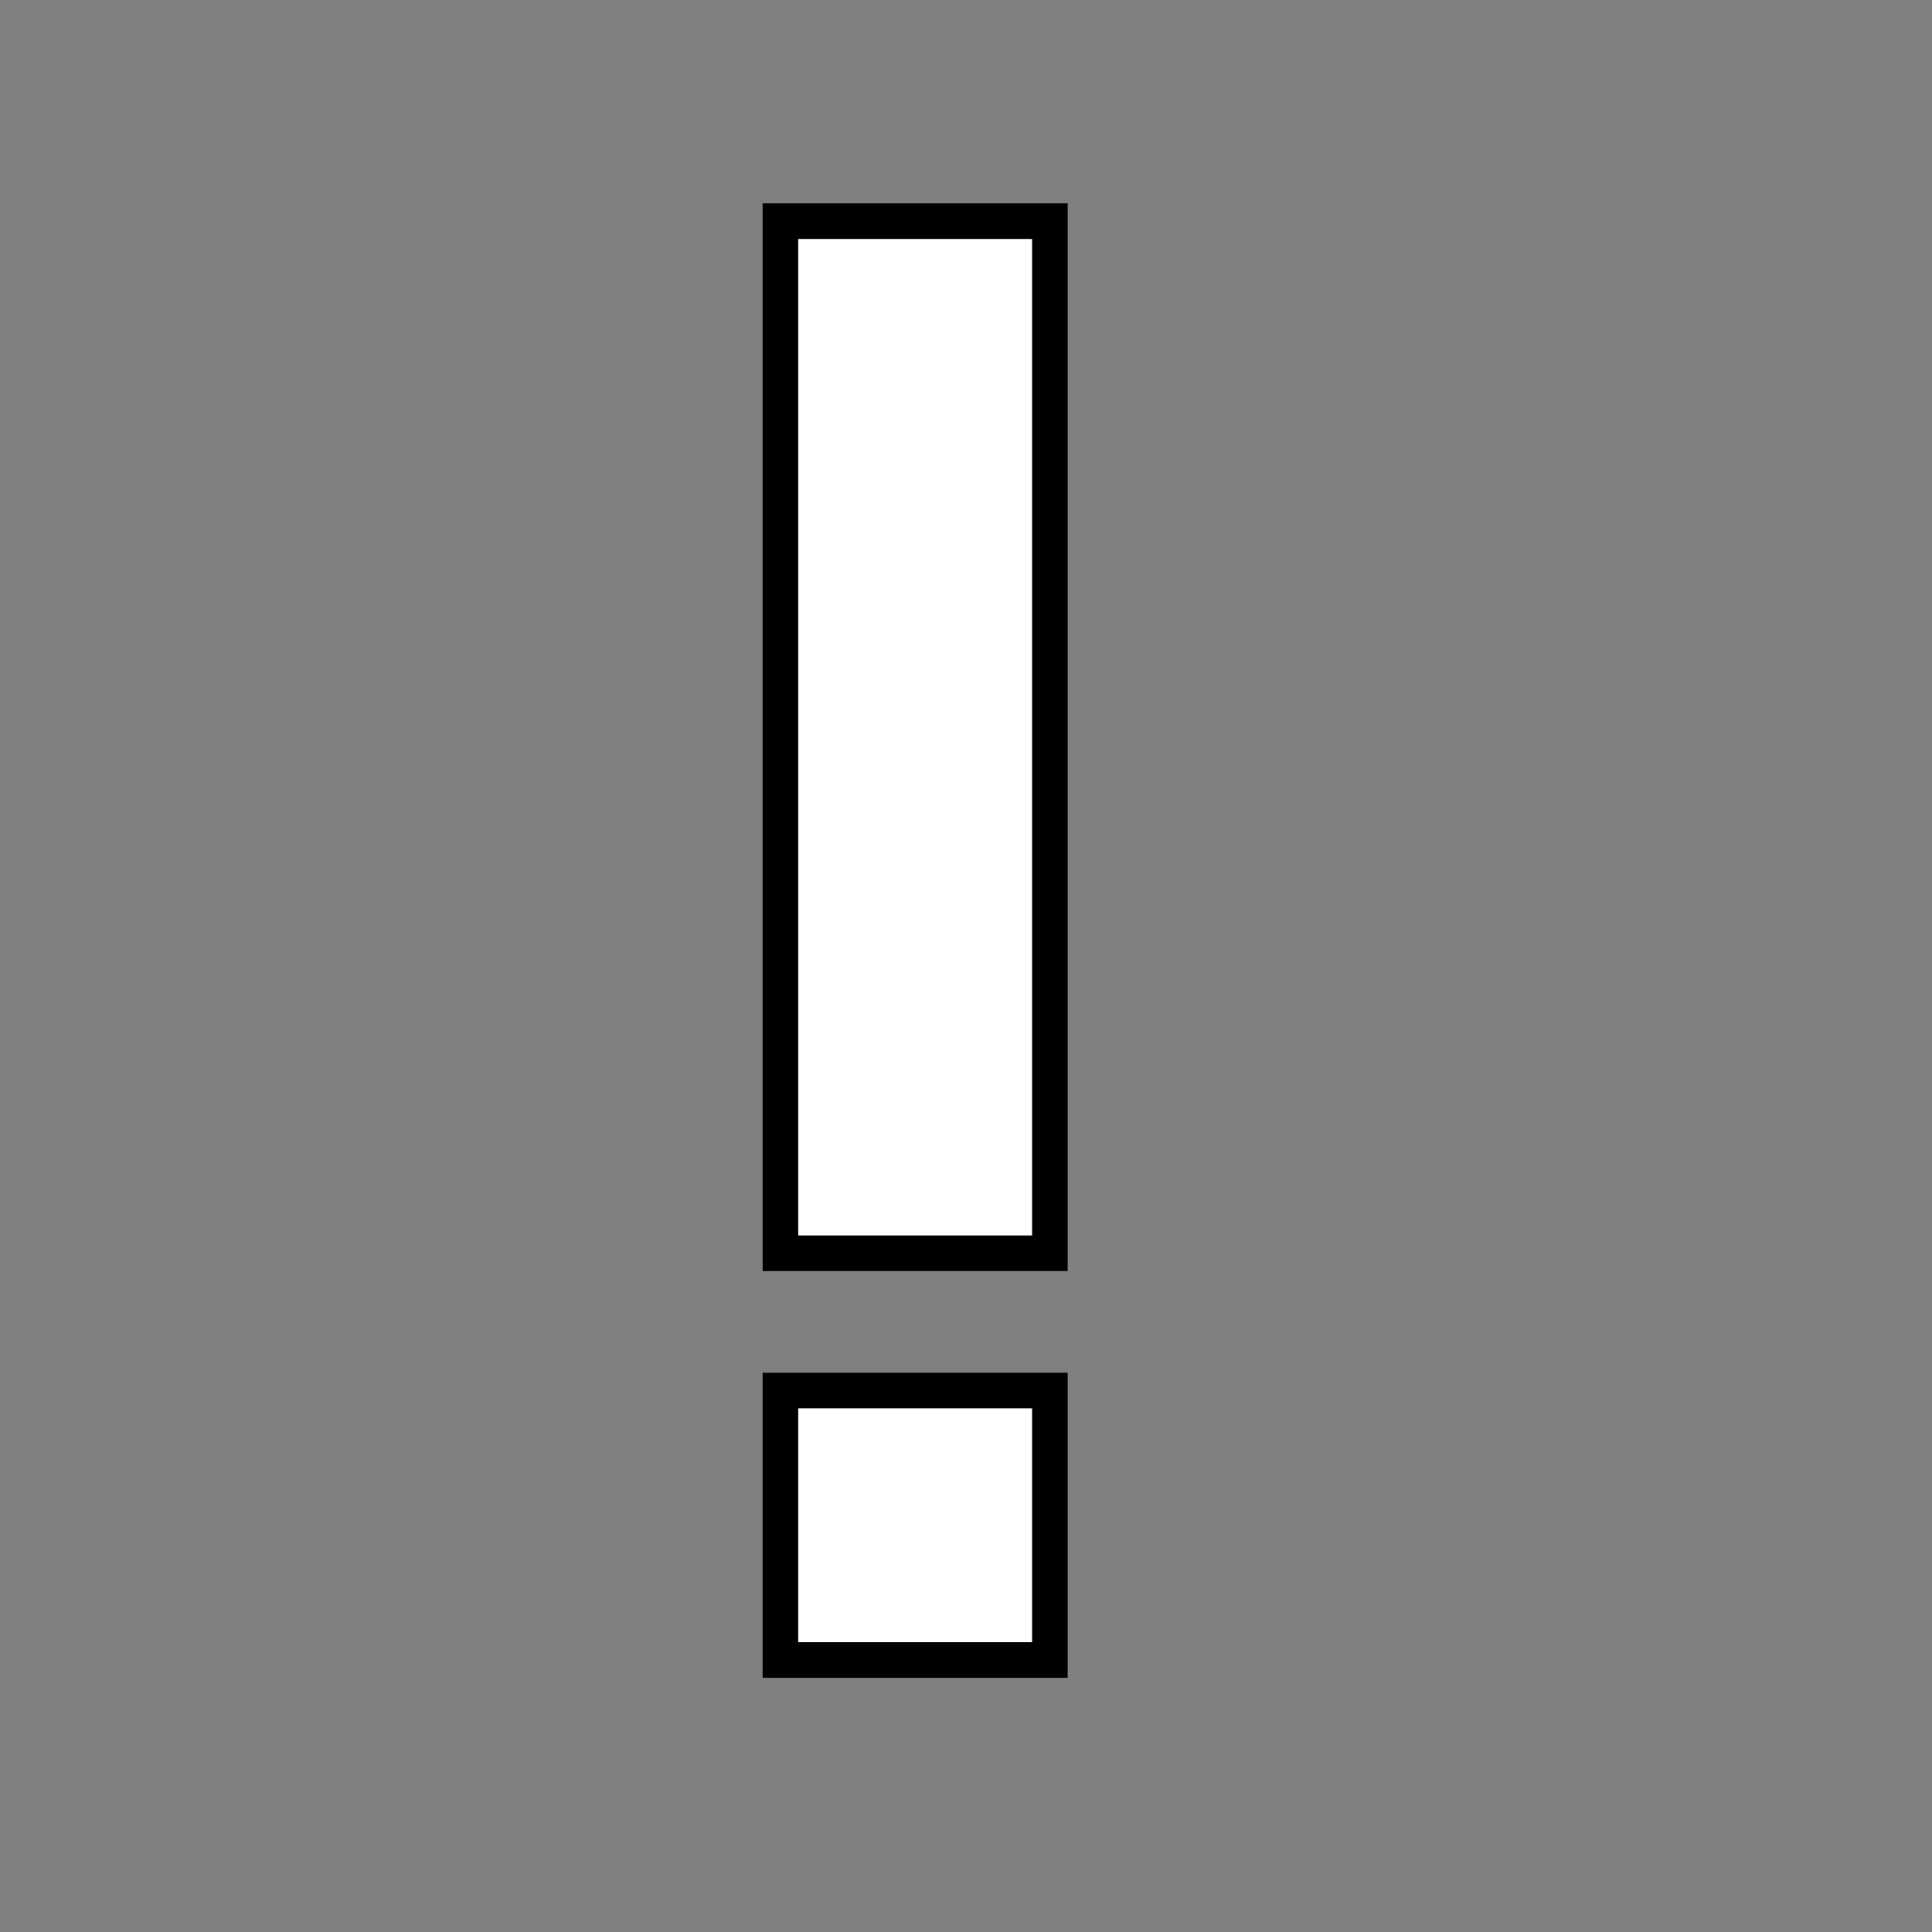
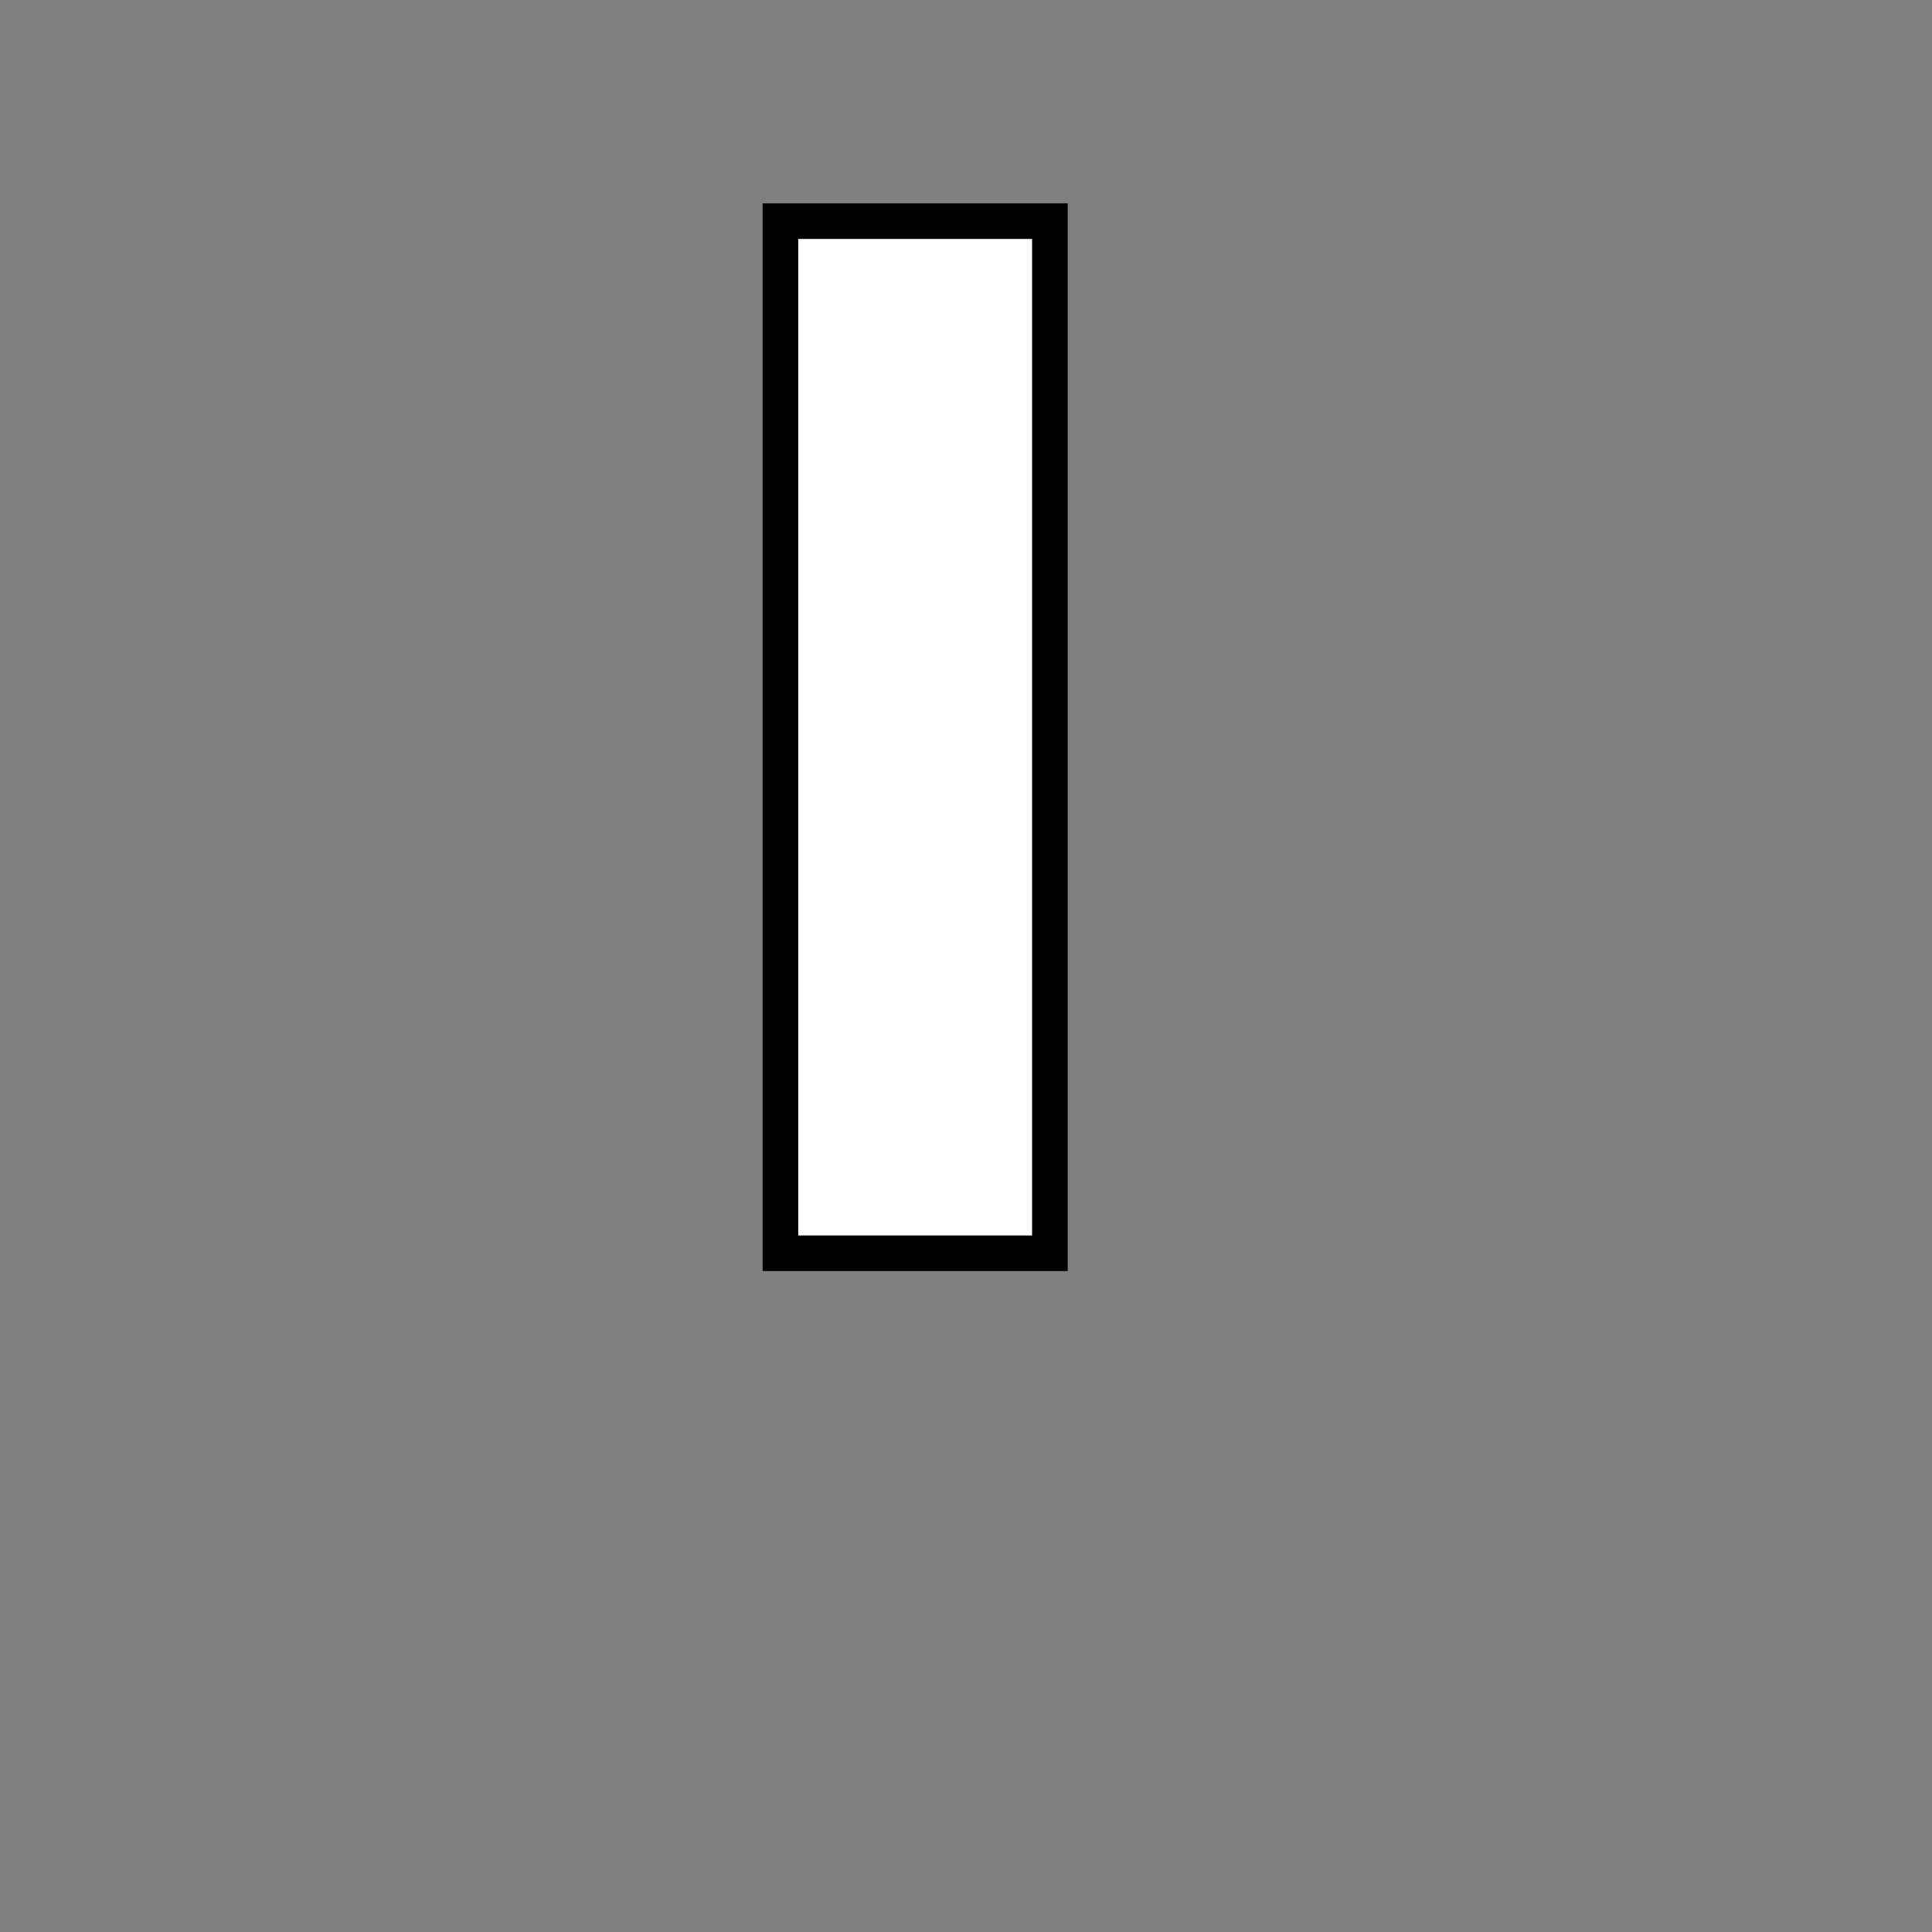
<svg xmlns="http://www.w3.org/2000/svg" width="38" height="38" viewBox="0 0 38 38" fill="none">
  <rect x="0" y="0" width="38" height="38" fill="#808080" stroke="none" />
  <rect x="15.35" y="4.35" width="5.3" height="20.3" fill="white" stroke="black" stroke-width="0.7" />
-   <rect x="0.35" y="-0.35" width="5.3" height="5.3" transform="matrix(1 0 0 -1 15 32.3)" fill="white" stroke="black" stroke-width="0.7" />
</svg>